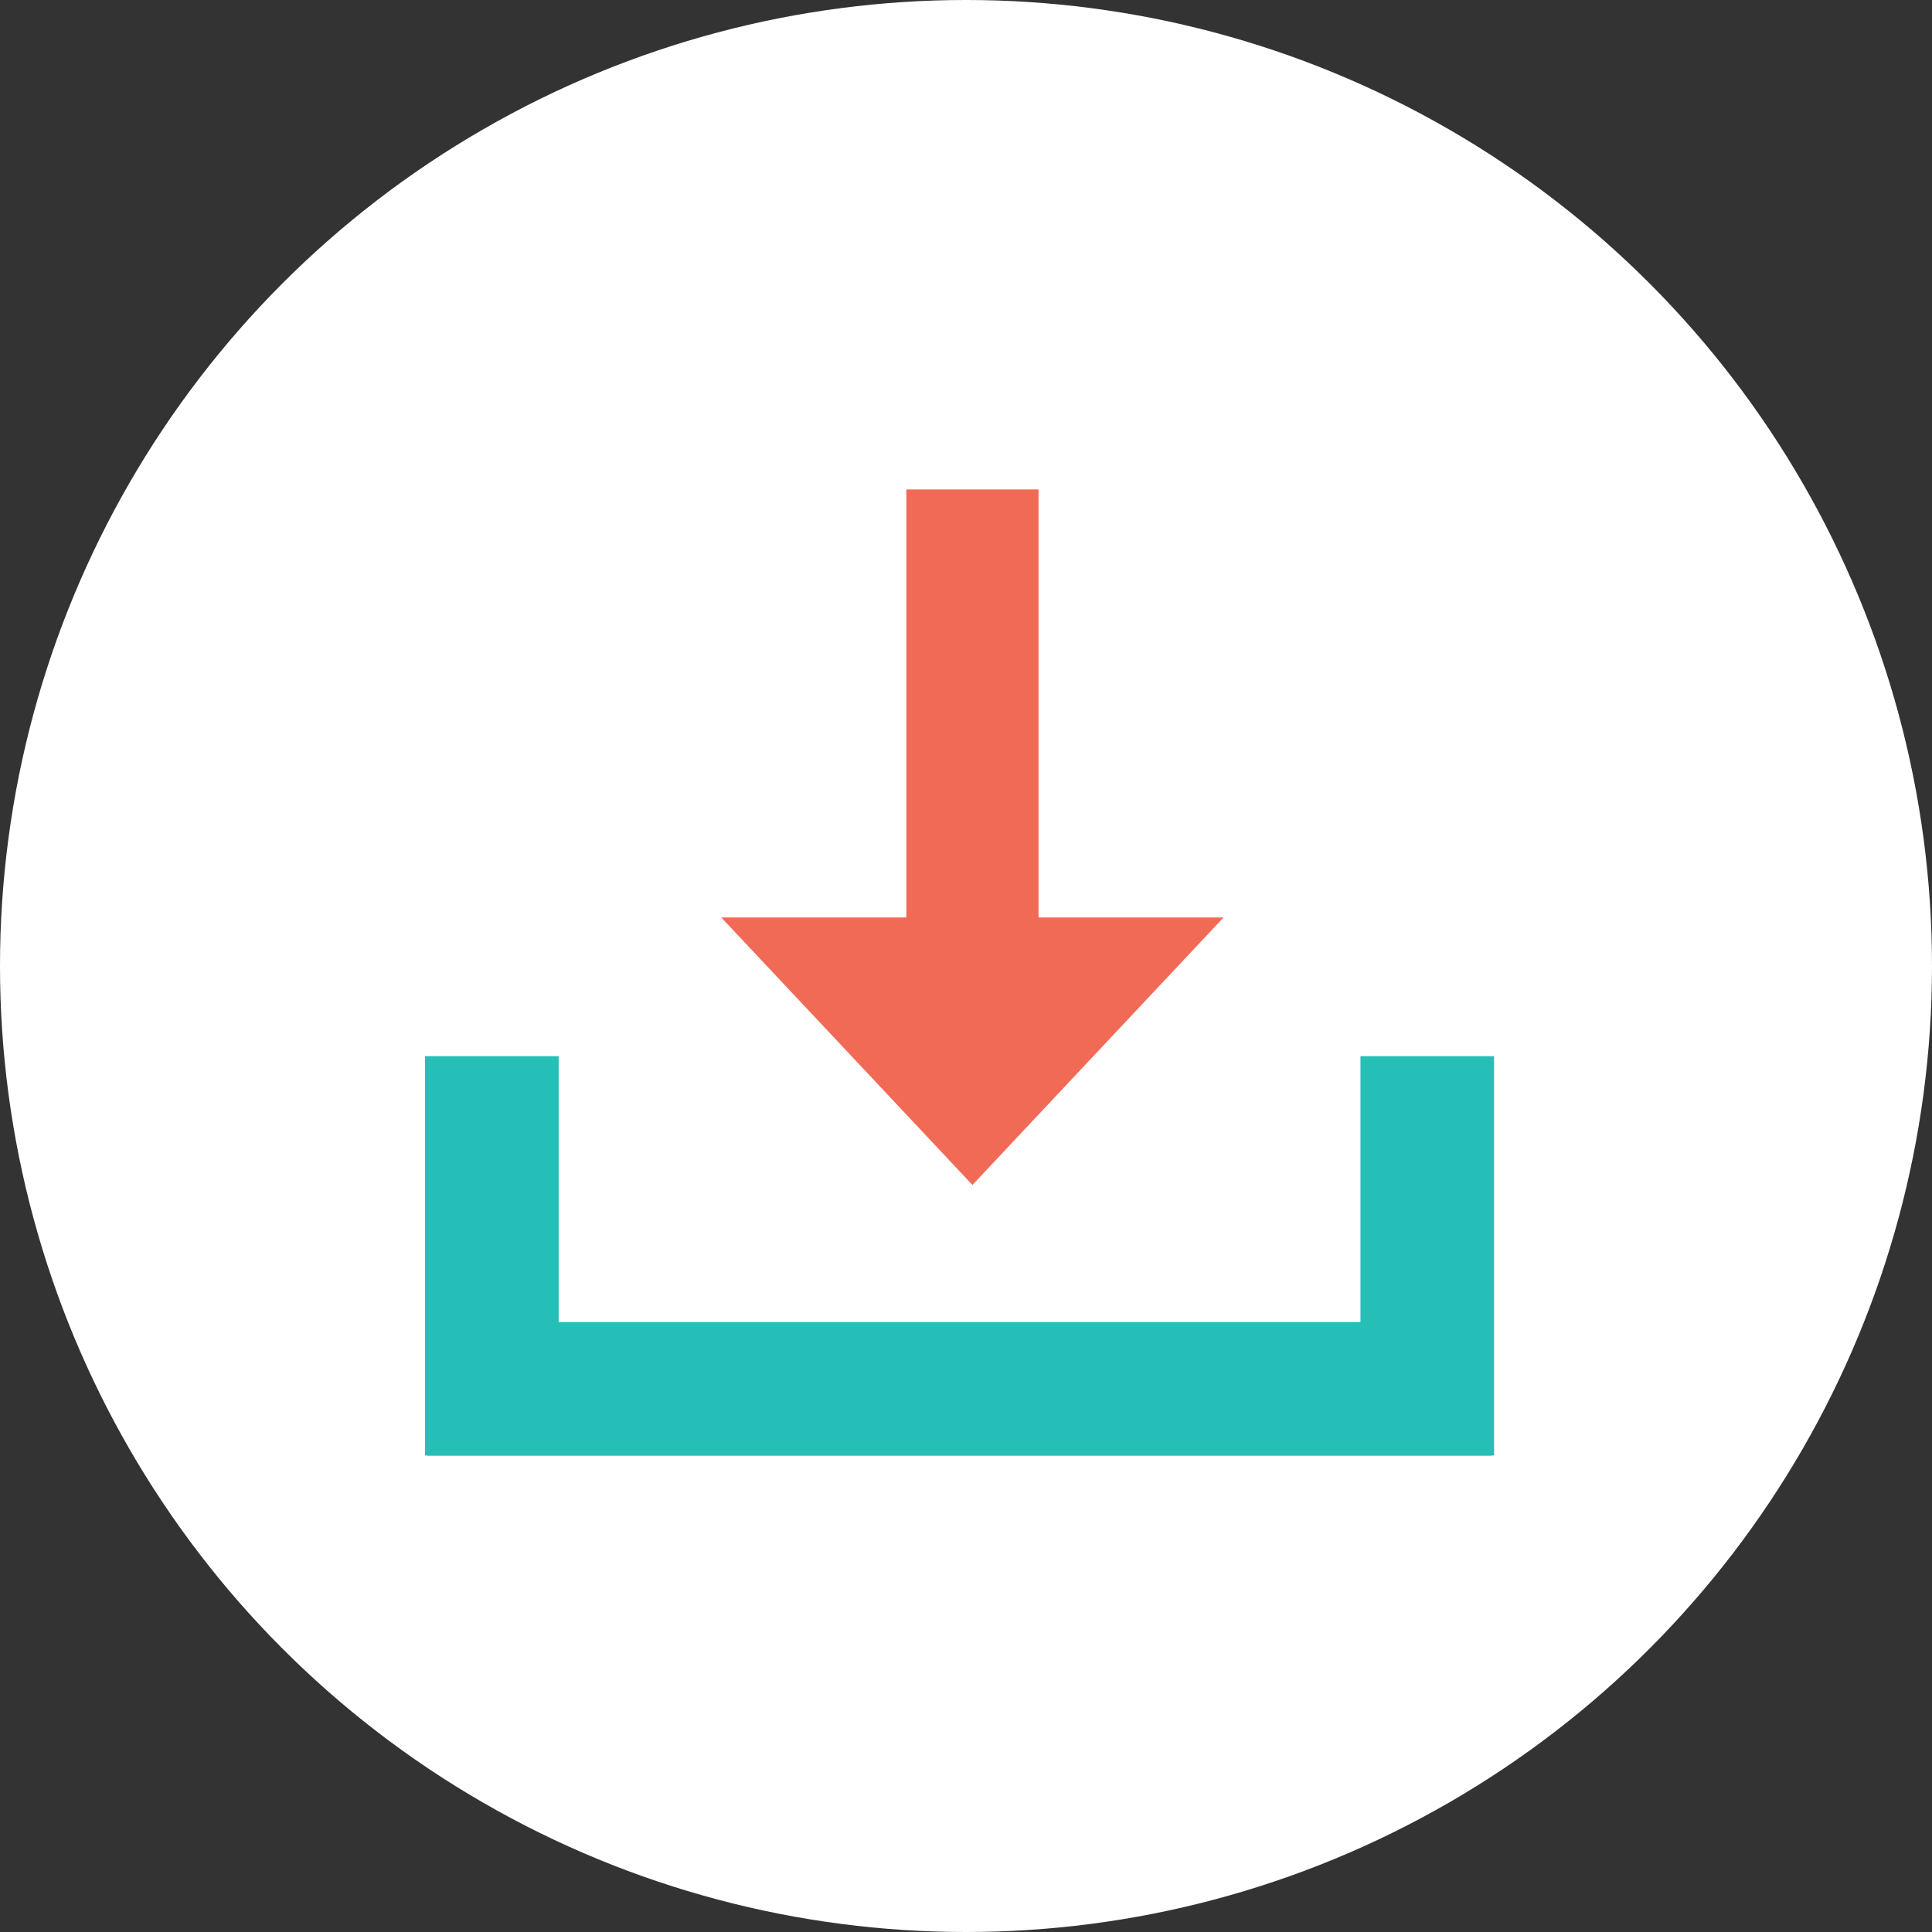
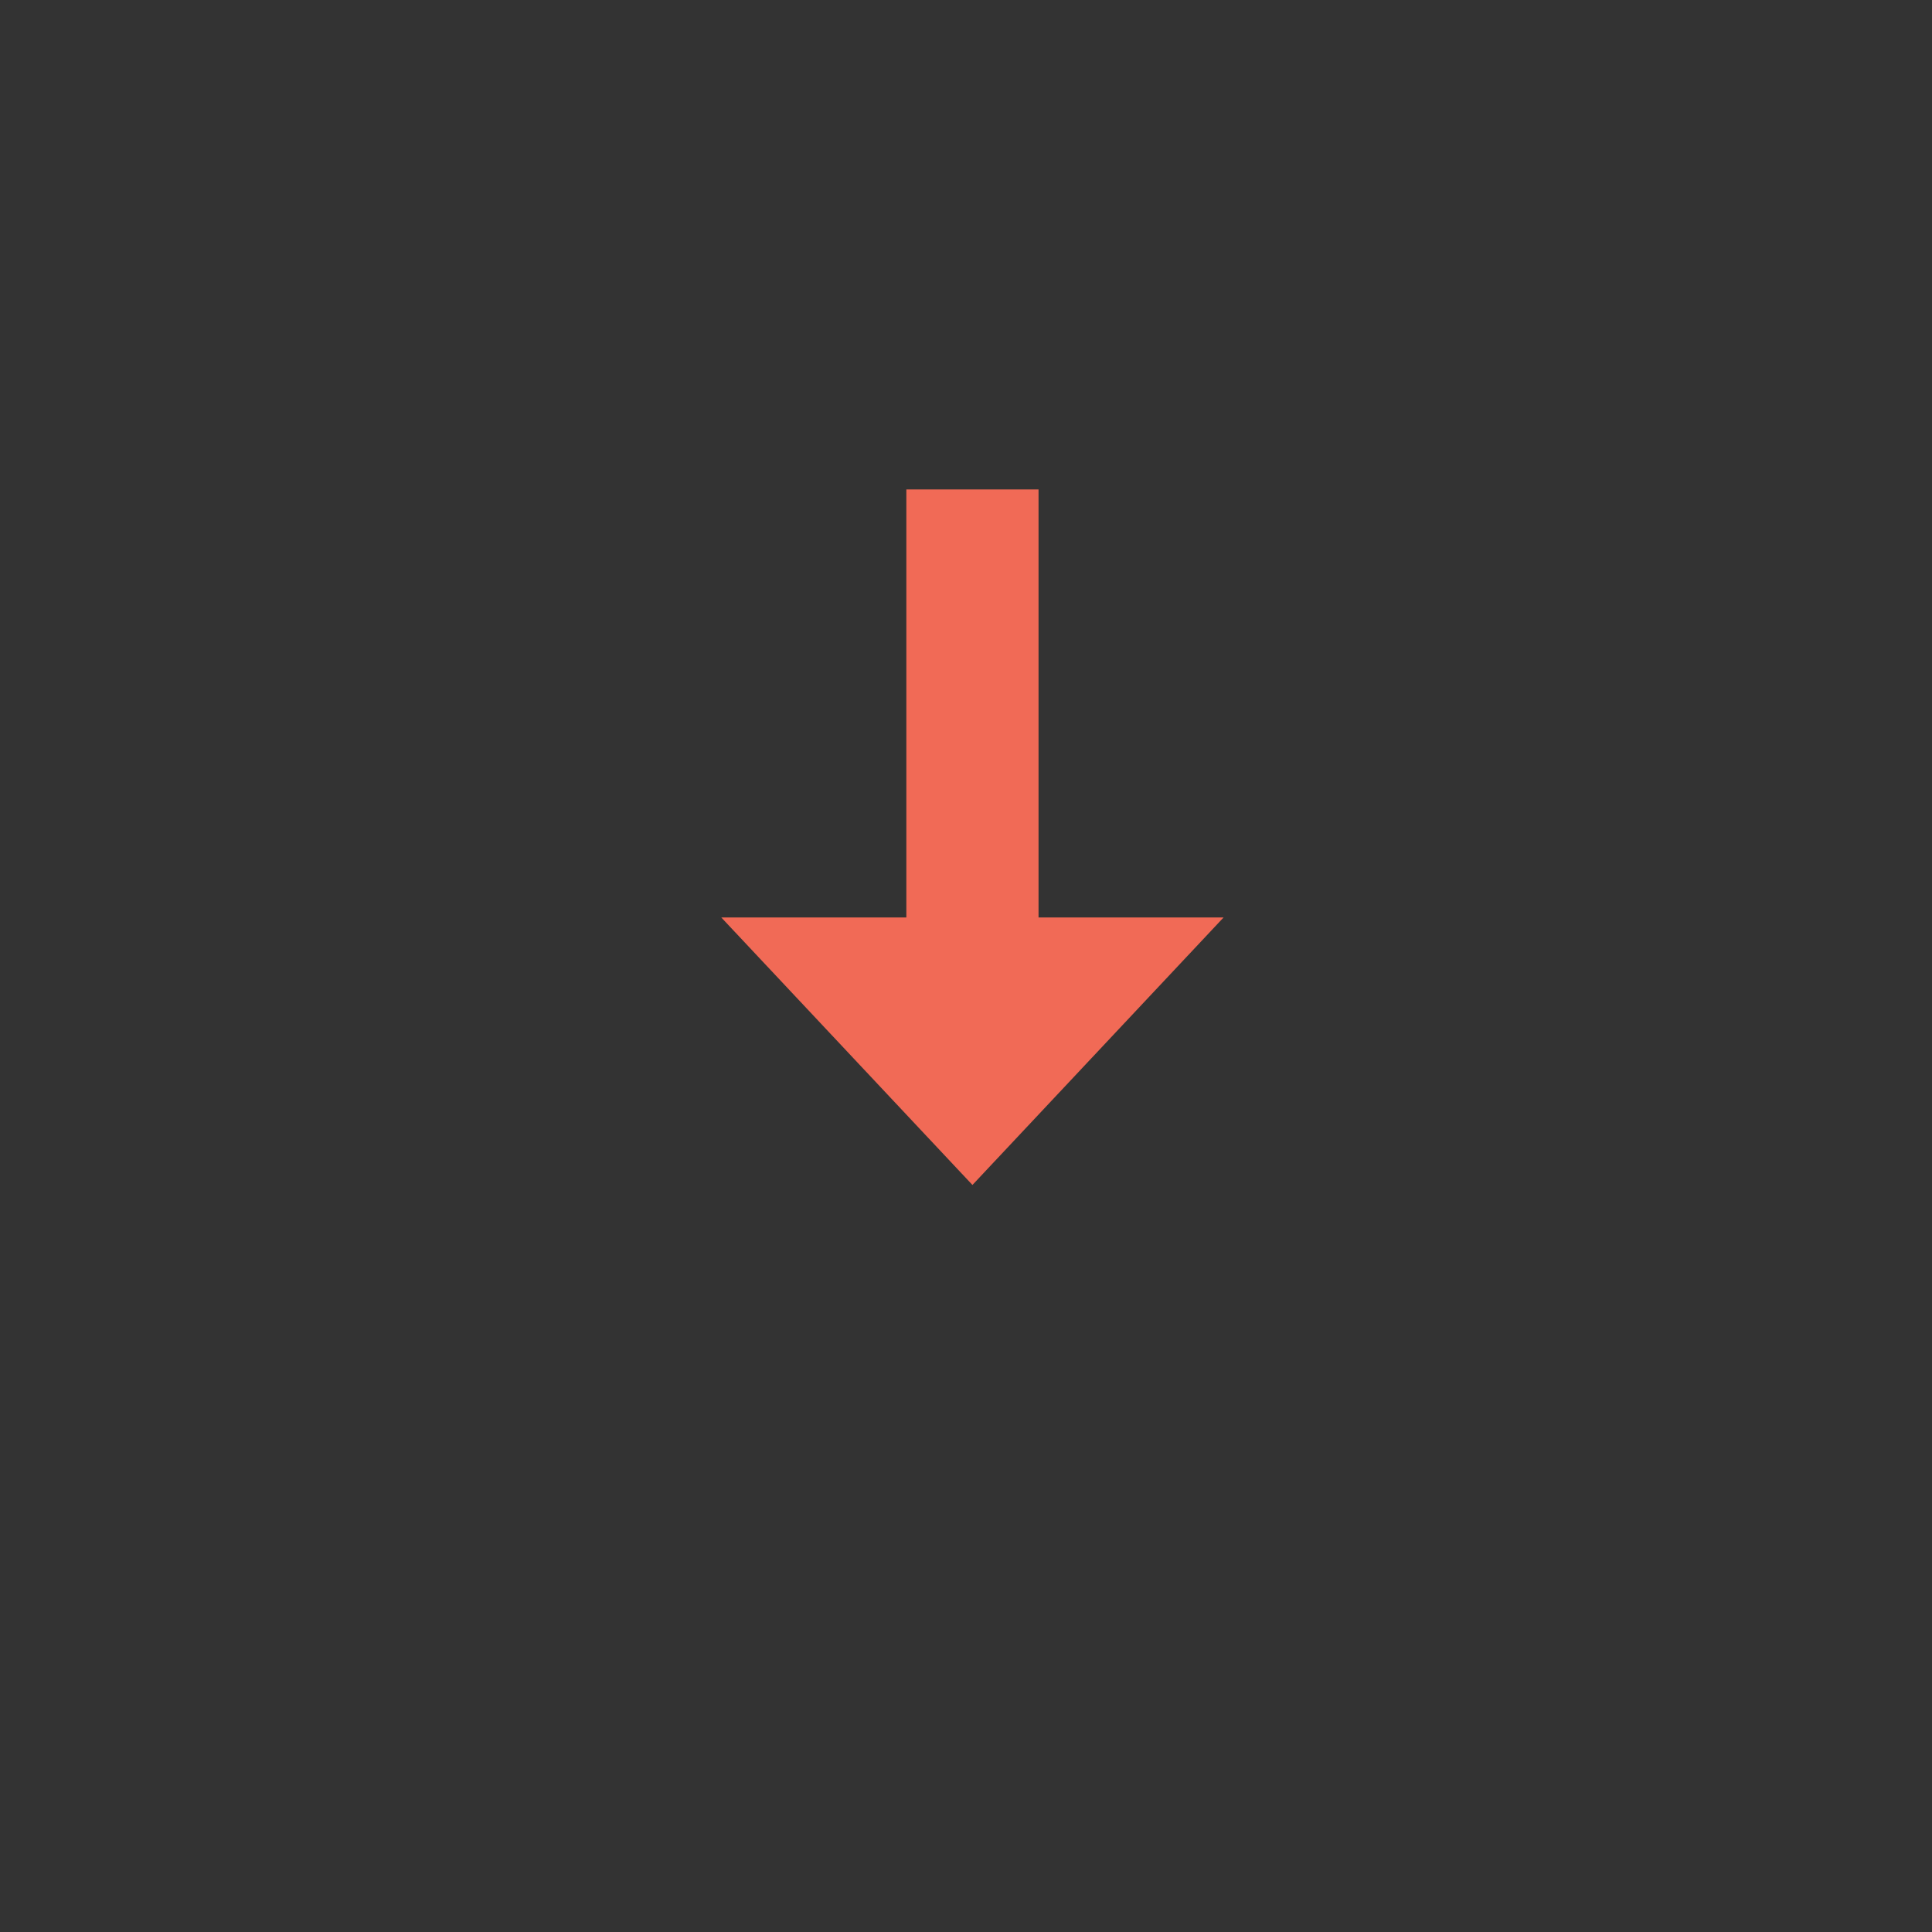
<svg xmlns="http://www.w3.org/2000/svg" width="150px" height="150px" viewBox="0 0 150 150" version="1.1">
  <rect x="0" y="0" width="150" height="150" fill="#333333" stroke="none" />
  <title>Compliance Downloads</title>
  <desc>Created with Sketch.</desc>
  <defs />
  <g id="Pages" stroke="none" stroke-width="1" fill="none" fill-rule="evenodd">
    <g id="/resource-downloads/" transform="translate(-645, -1030)">
      <g id="Compliance-Downloads" transform="translate(645, 1030)">
-         <circle id="Oval-Copy-4" fill="#FFFFFF" cx="75" cy="75" r="75" />
        <g id="Group-2" transform="translate(33, 38)">
          <path d="M47.632,33.231 L62,33.231 L42.5,54 L23,33.231 L37.368,33.231 L37.368,0 L47.632,0 L47.632,33.231 Z" id="Combined-Shape" fill="#F16A56" />
-           <path d="M10.375,64.646 L72.625,64.646 L72.625,44 L83,44 L83,75 L82.833,75 L82.833,75.021 L0.167,75.021 L0.167,75 L0,75 L0,44 L10.375,44 L10.375,64.646 Z" id="Combined-Shape" fill="#25BFB7" />
        </g>
      </g>
    </g>
  </g>
</svg>